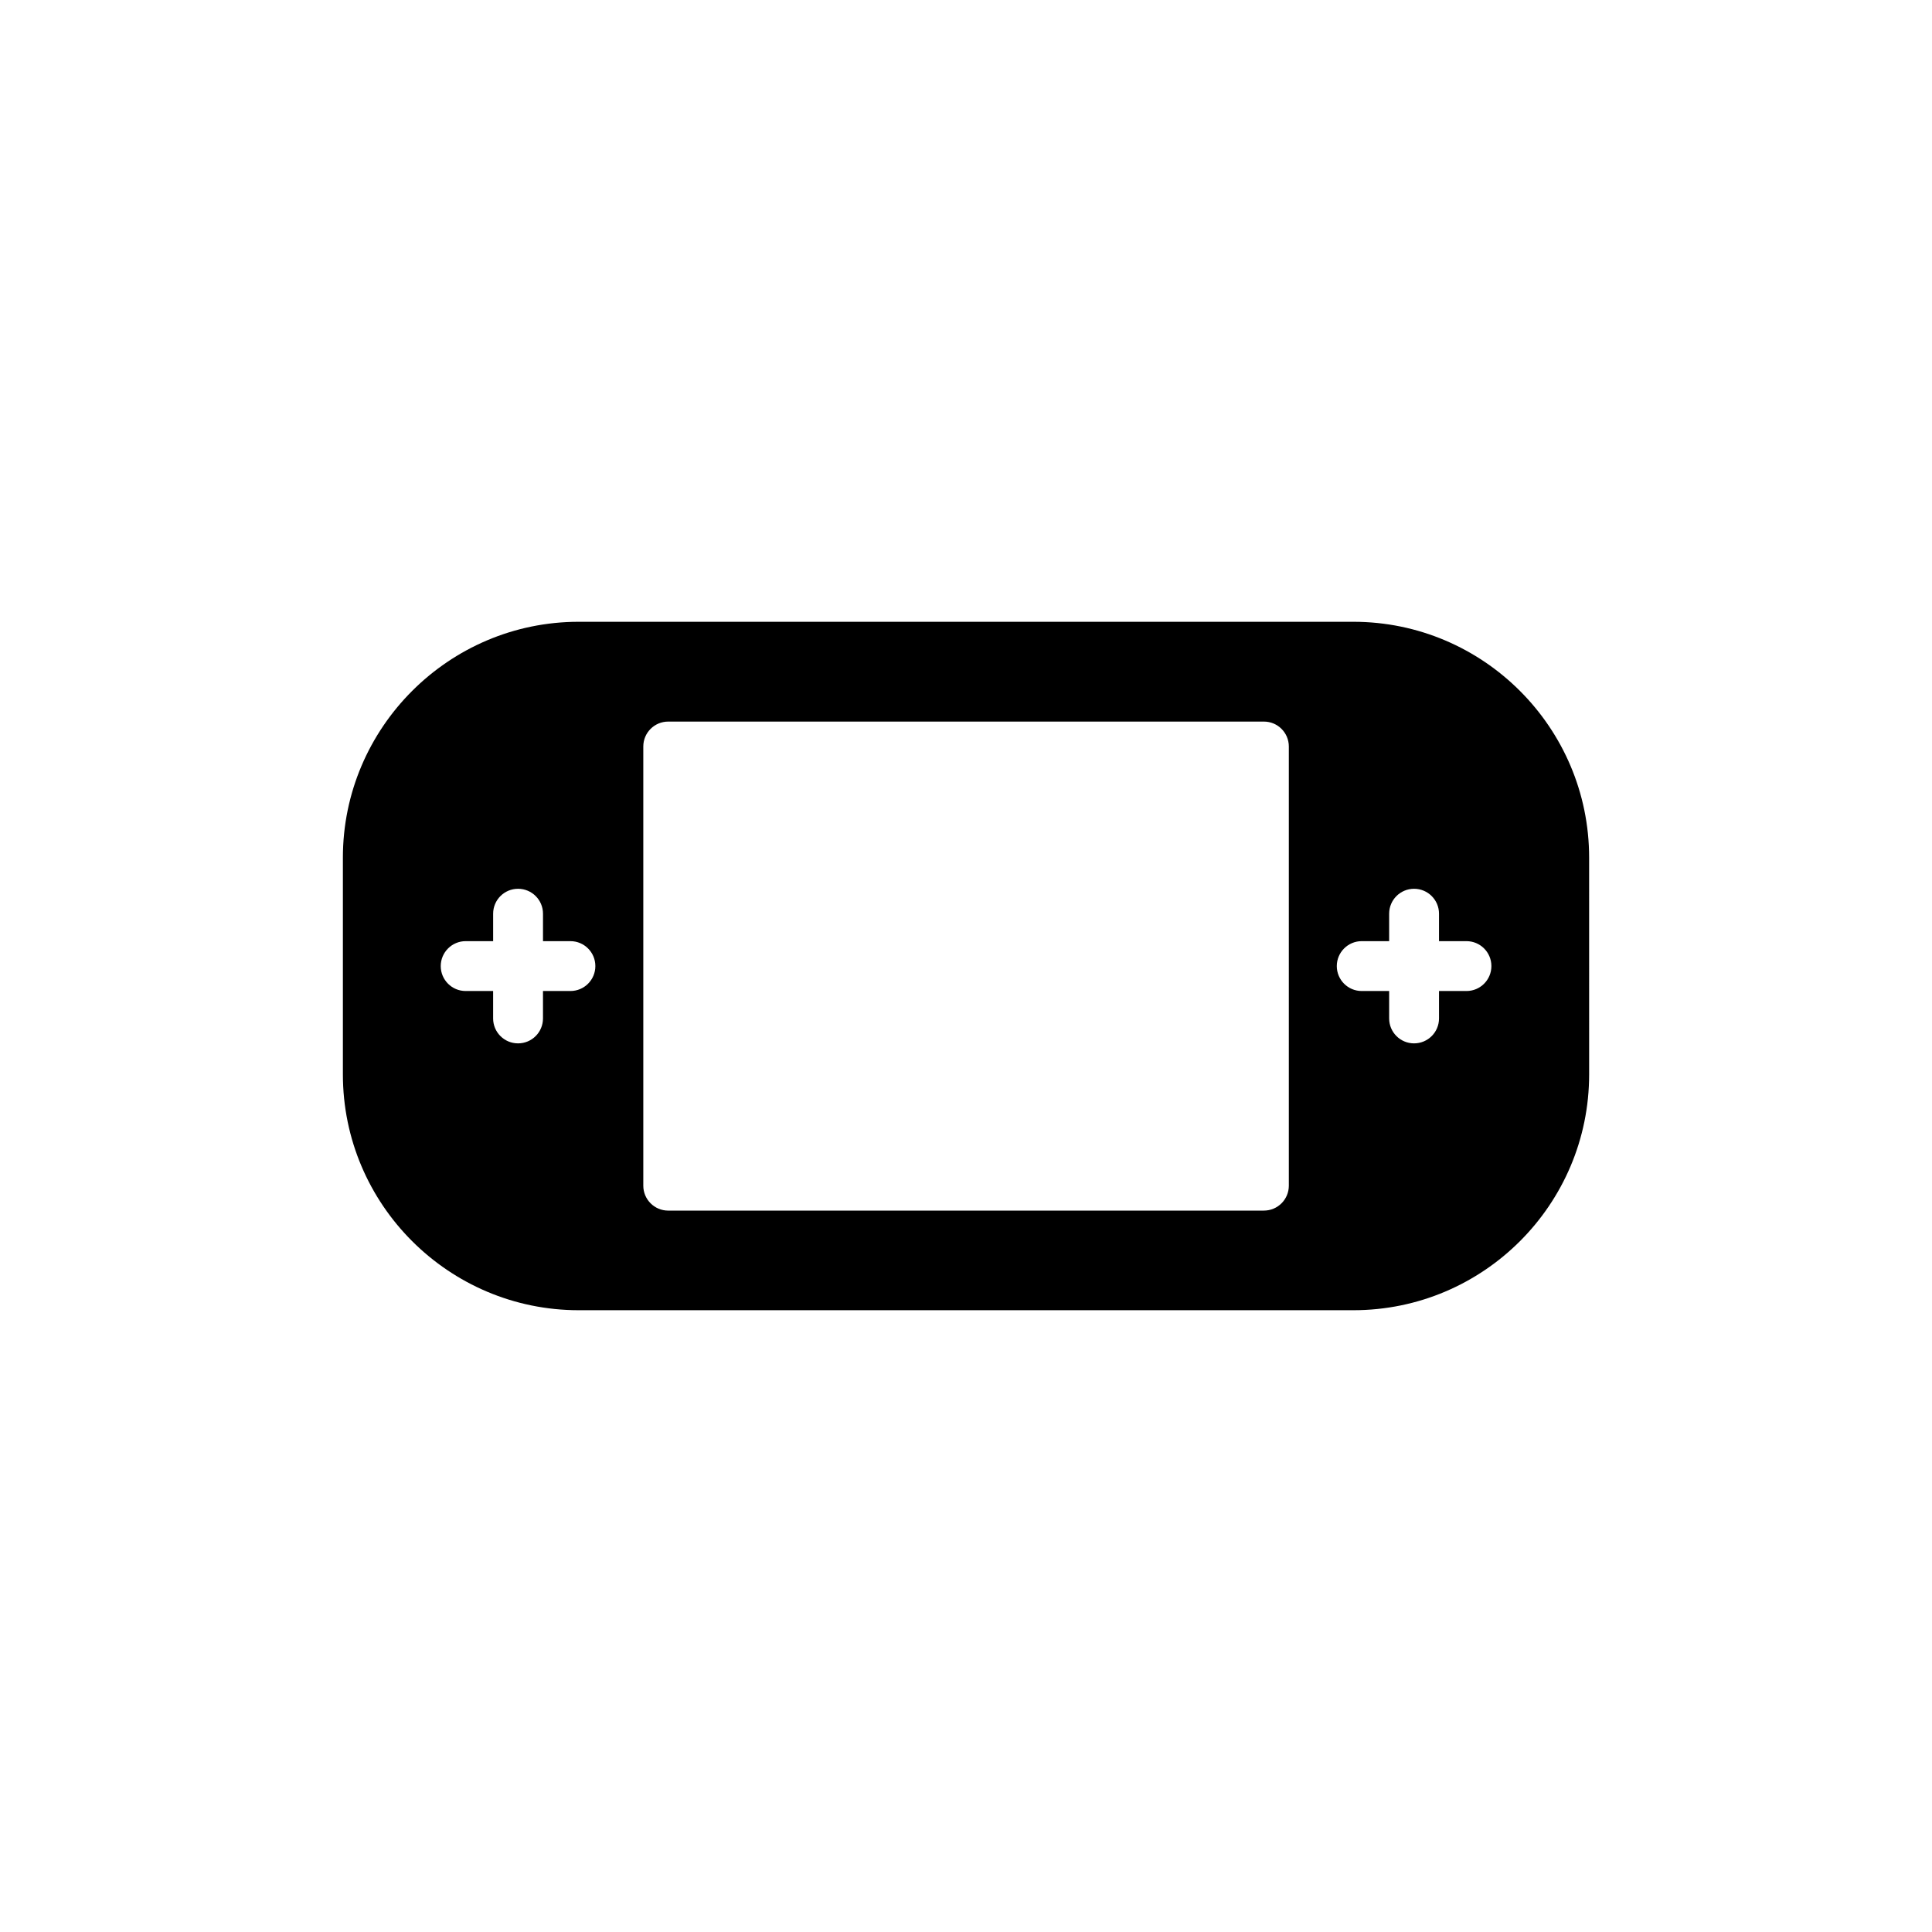
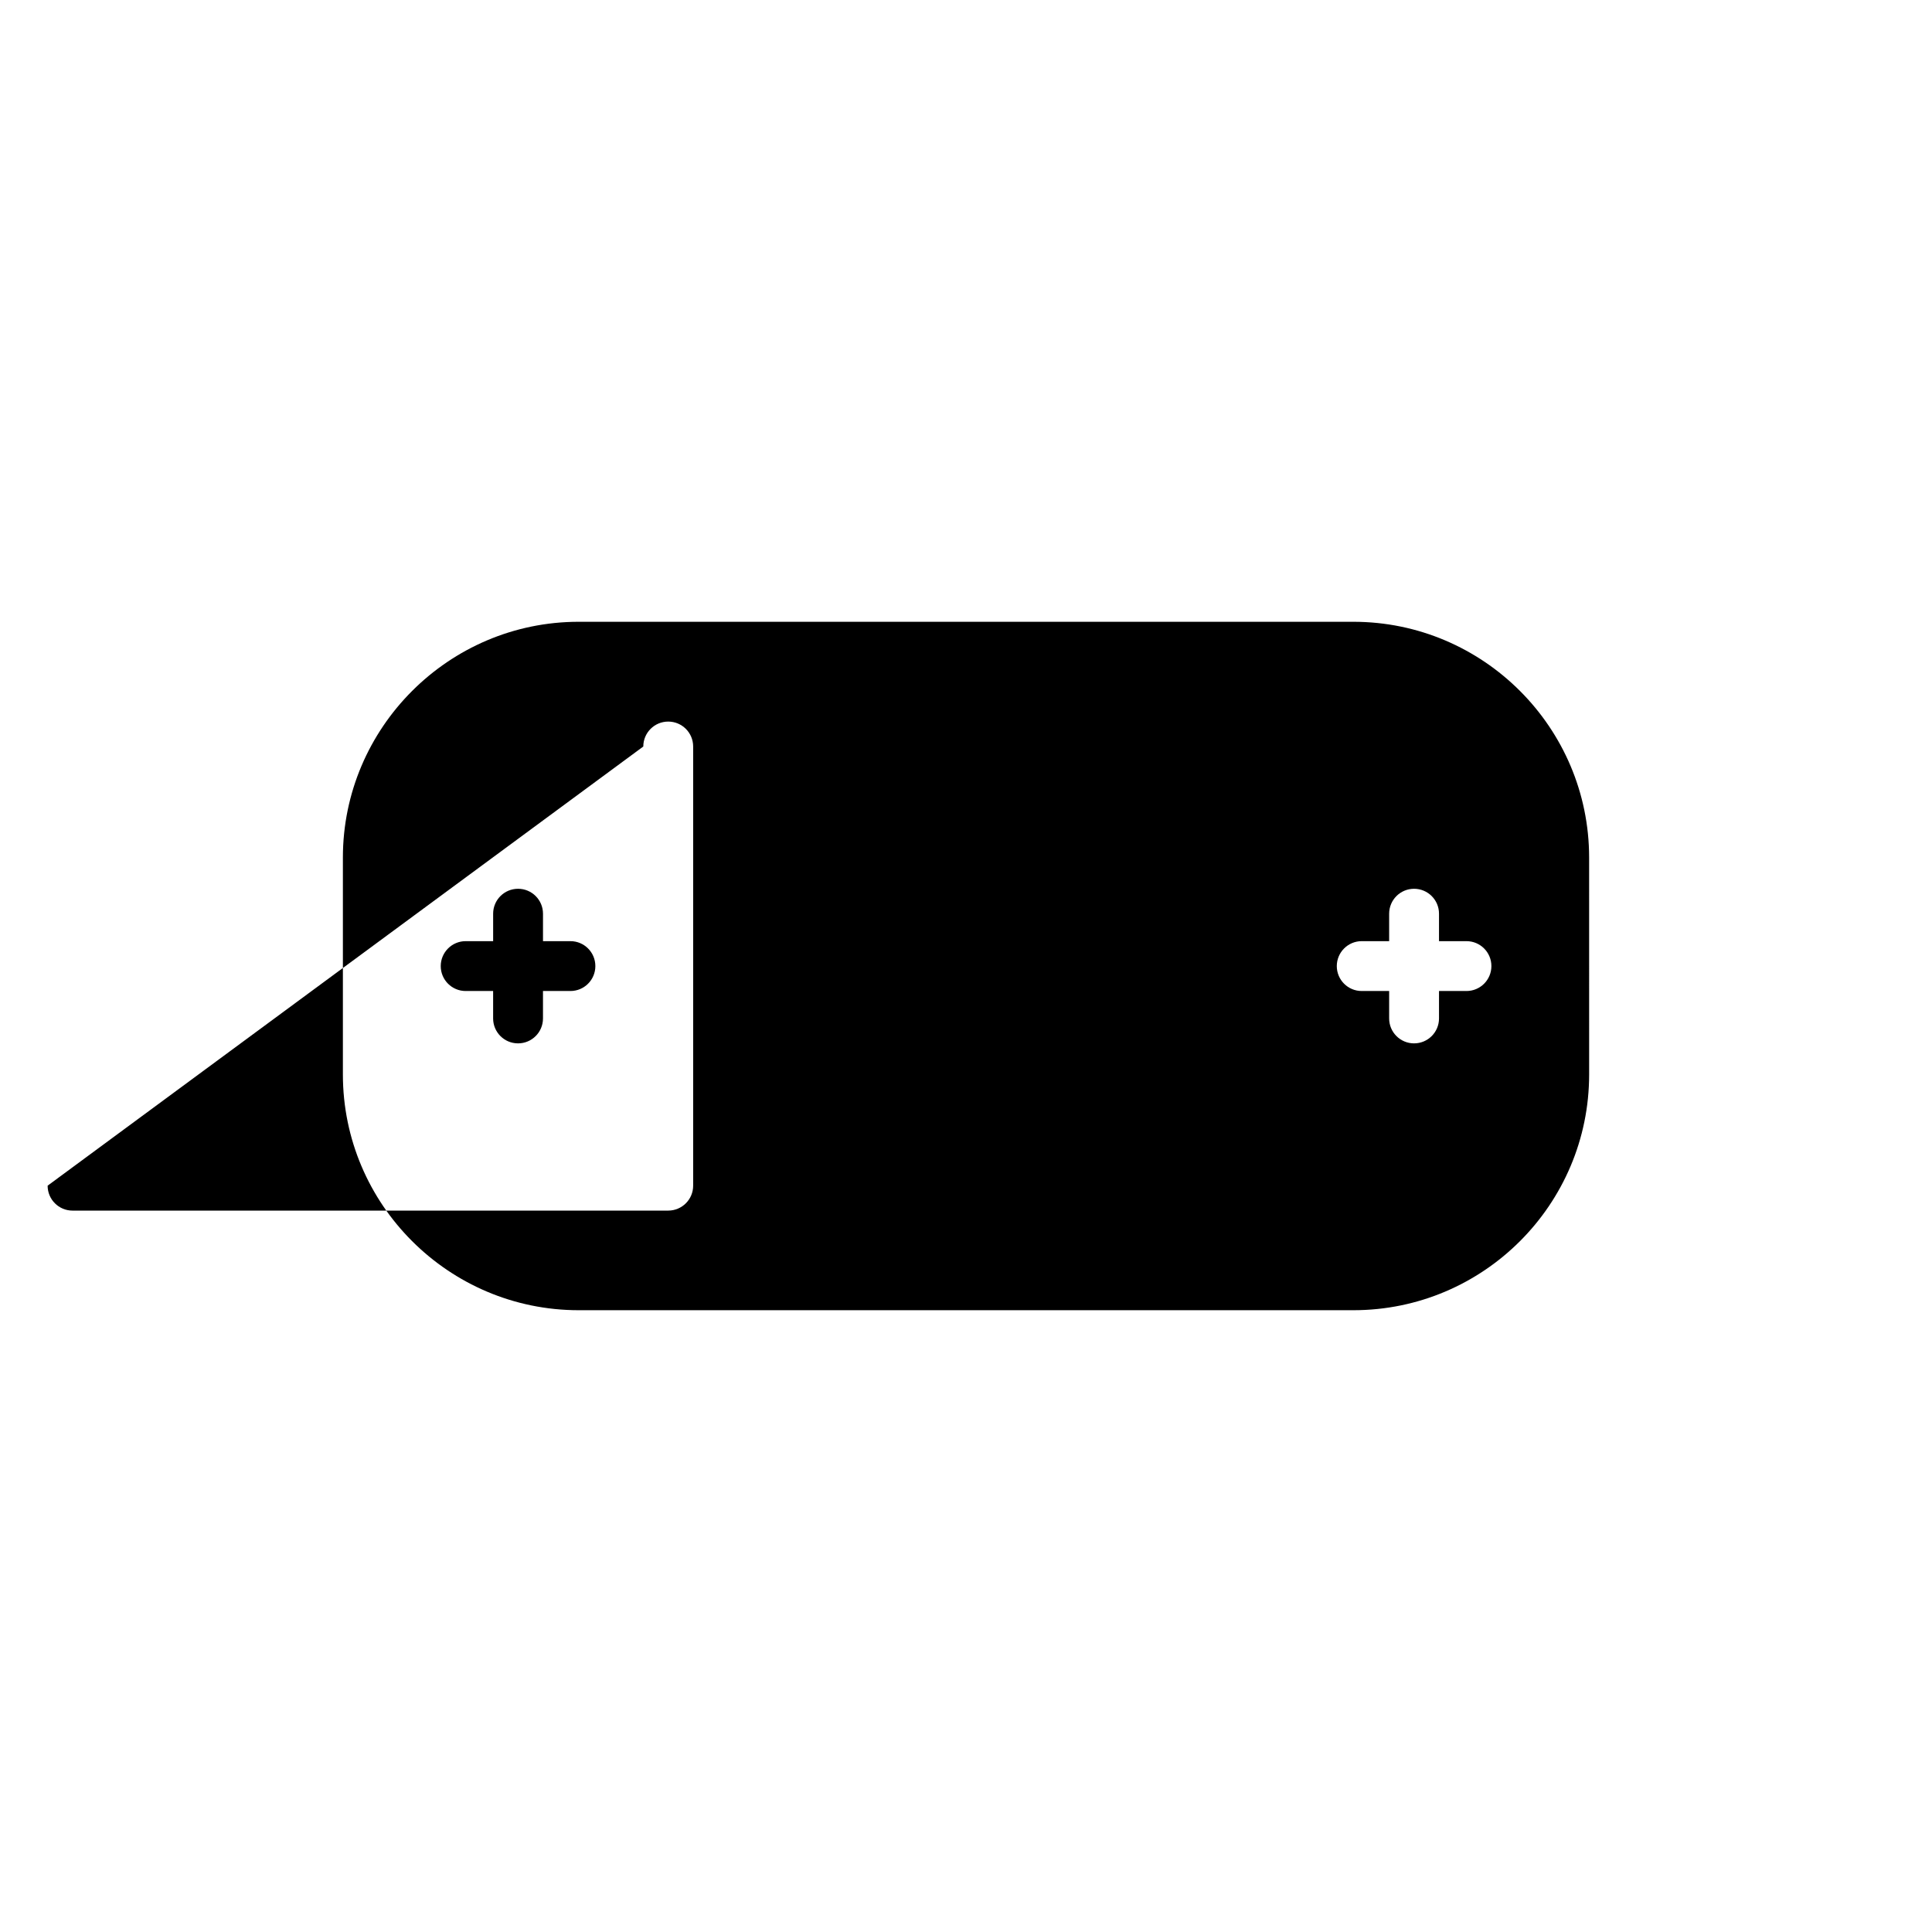
<svg xmlns="http://www.w3.org/2000/svg" fill="#000000" width="800px" height="800px" version="1.1" viewBox="144 144 512 512">
-   <path d="m297.35 491.22h205.3c34.48 0 62.488-28.008 62.488-62.488l-0.004-57.465c0-34.414-28.008-62.488-62.488-62.488h-205.29c-34.414 0-62.488 28.074-62.488 62.488v57.469c0 34.477 28.074 62.484 62.488 62.484zm207.52-97.805h7.269v-7.273c0-3.648 2.953-6.606 6.606-6.606 3.652 0 6.606 2.957 6.606 6.606v7.273h7.277c3.652 0 6.606 2.957 6.606 6.606 0 3.648-2.953 6.606-6.606 6.606h-7.277v7.269c0 3.648-2.953 6.606-6.606 6.606-3.652 0-6.606-2.957-6.606-6.606v-7.269h-7.269c-3.652 0-6.606-2.957-6.606-6.606 0-3.644 2.957-6.606 6.606-6.606zm-190.39-51.582c0-3.648 2.953-6.606 6.606-6.606h157.86c3.652 0 6.606 2.957 6.606 6.606v116.38c0 3.648-2.953 6.606-6.606 6.606l-157.86 0.004c-3.652 0-6.606-2.957-6.606-6.606zm-47.07 51.582h7.277v-7.273c0-3.648 2.953-6.606 6.606-6.606 3.652 0 6.606 2.957 6.606 6.606v7.273h7.269c3.652 0 6.606 2.957 6.606 6.606 0 3.648-2.953 6.606-6.606 6.606h-7.273v7.269c0 3.648-2.953 6.606-6.606 6.606-3.652 0-6.606-2.957-6.606-6.606v-7.269h-7.277c-3.652 0-6.606-2.957-6.606-6.606 0.004-3.644 2.957-6.606 6.609-6.606z" />
+   <path d="m297.35 491.22h205.3c34.48 0 62.488-28.008 62.488-62.488l-0.004-57.465c0-34.414-28.008-62.488-62.488-62.488h-205.29c-34.414 0-62.488 28.074-62.488 62.488v57.469c0 34.477 28.074 62.484 62.488 62.484zm207.52-97.805h7.269v-7.273c0-3.648 2.953-6.606 6.606-6.606 3.652 0 6.606 2.957 6.606 6.606v7.273h7.277c3.652 0 6.606 2.957 6.606 6.606 0 3.648-2.953 6.606-6.606 6.606h-7.277v7.269c0 3.648-2.953 6.606-6.606 6.606-3.652 0-6.606-2.957-6.606-6.606v-7.269h-7.269c-3.652 0-6.606-2.957-6.606-6.606 0-3.644 2.957-6.606 6.606-6.606zm-190.39-51.582c0-3.648 2.953-6.606 6.606-6.606c3.652 0 6.606 2.957 6.606 6.606v116.38c0 3.648-2.953 6.606-6.606 6.606l-157.86 0.004c-3.652 0-6.606-2.957-6.606-6.606zm-47.07 51.582h7.277v-7.273c0-3.648 2.953-6.606 6.606-6.606 3.652 0 6.606 2.957 6.606 6.606v7.273h7.269c3.652 0 6.606 2.957 6.606 6.606 0 3.648-2.953 6.606-6.606 6.606h-7.273v7.269c0 3.648-2.953 6.606-6.606 6.606-3.652 0-6.606-2.957-6.606-6.606v-7.269h-7.277c-3.652 0-6.606-2.957-6.606-6.606 0.004-3.644 2.957-6.606 6.609-6.606z" />
</svg>